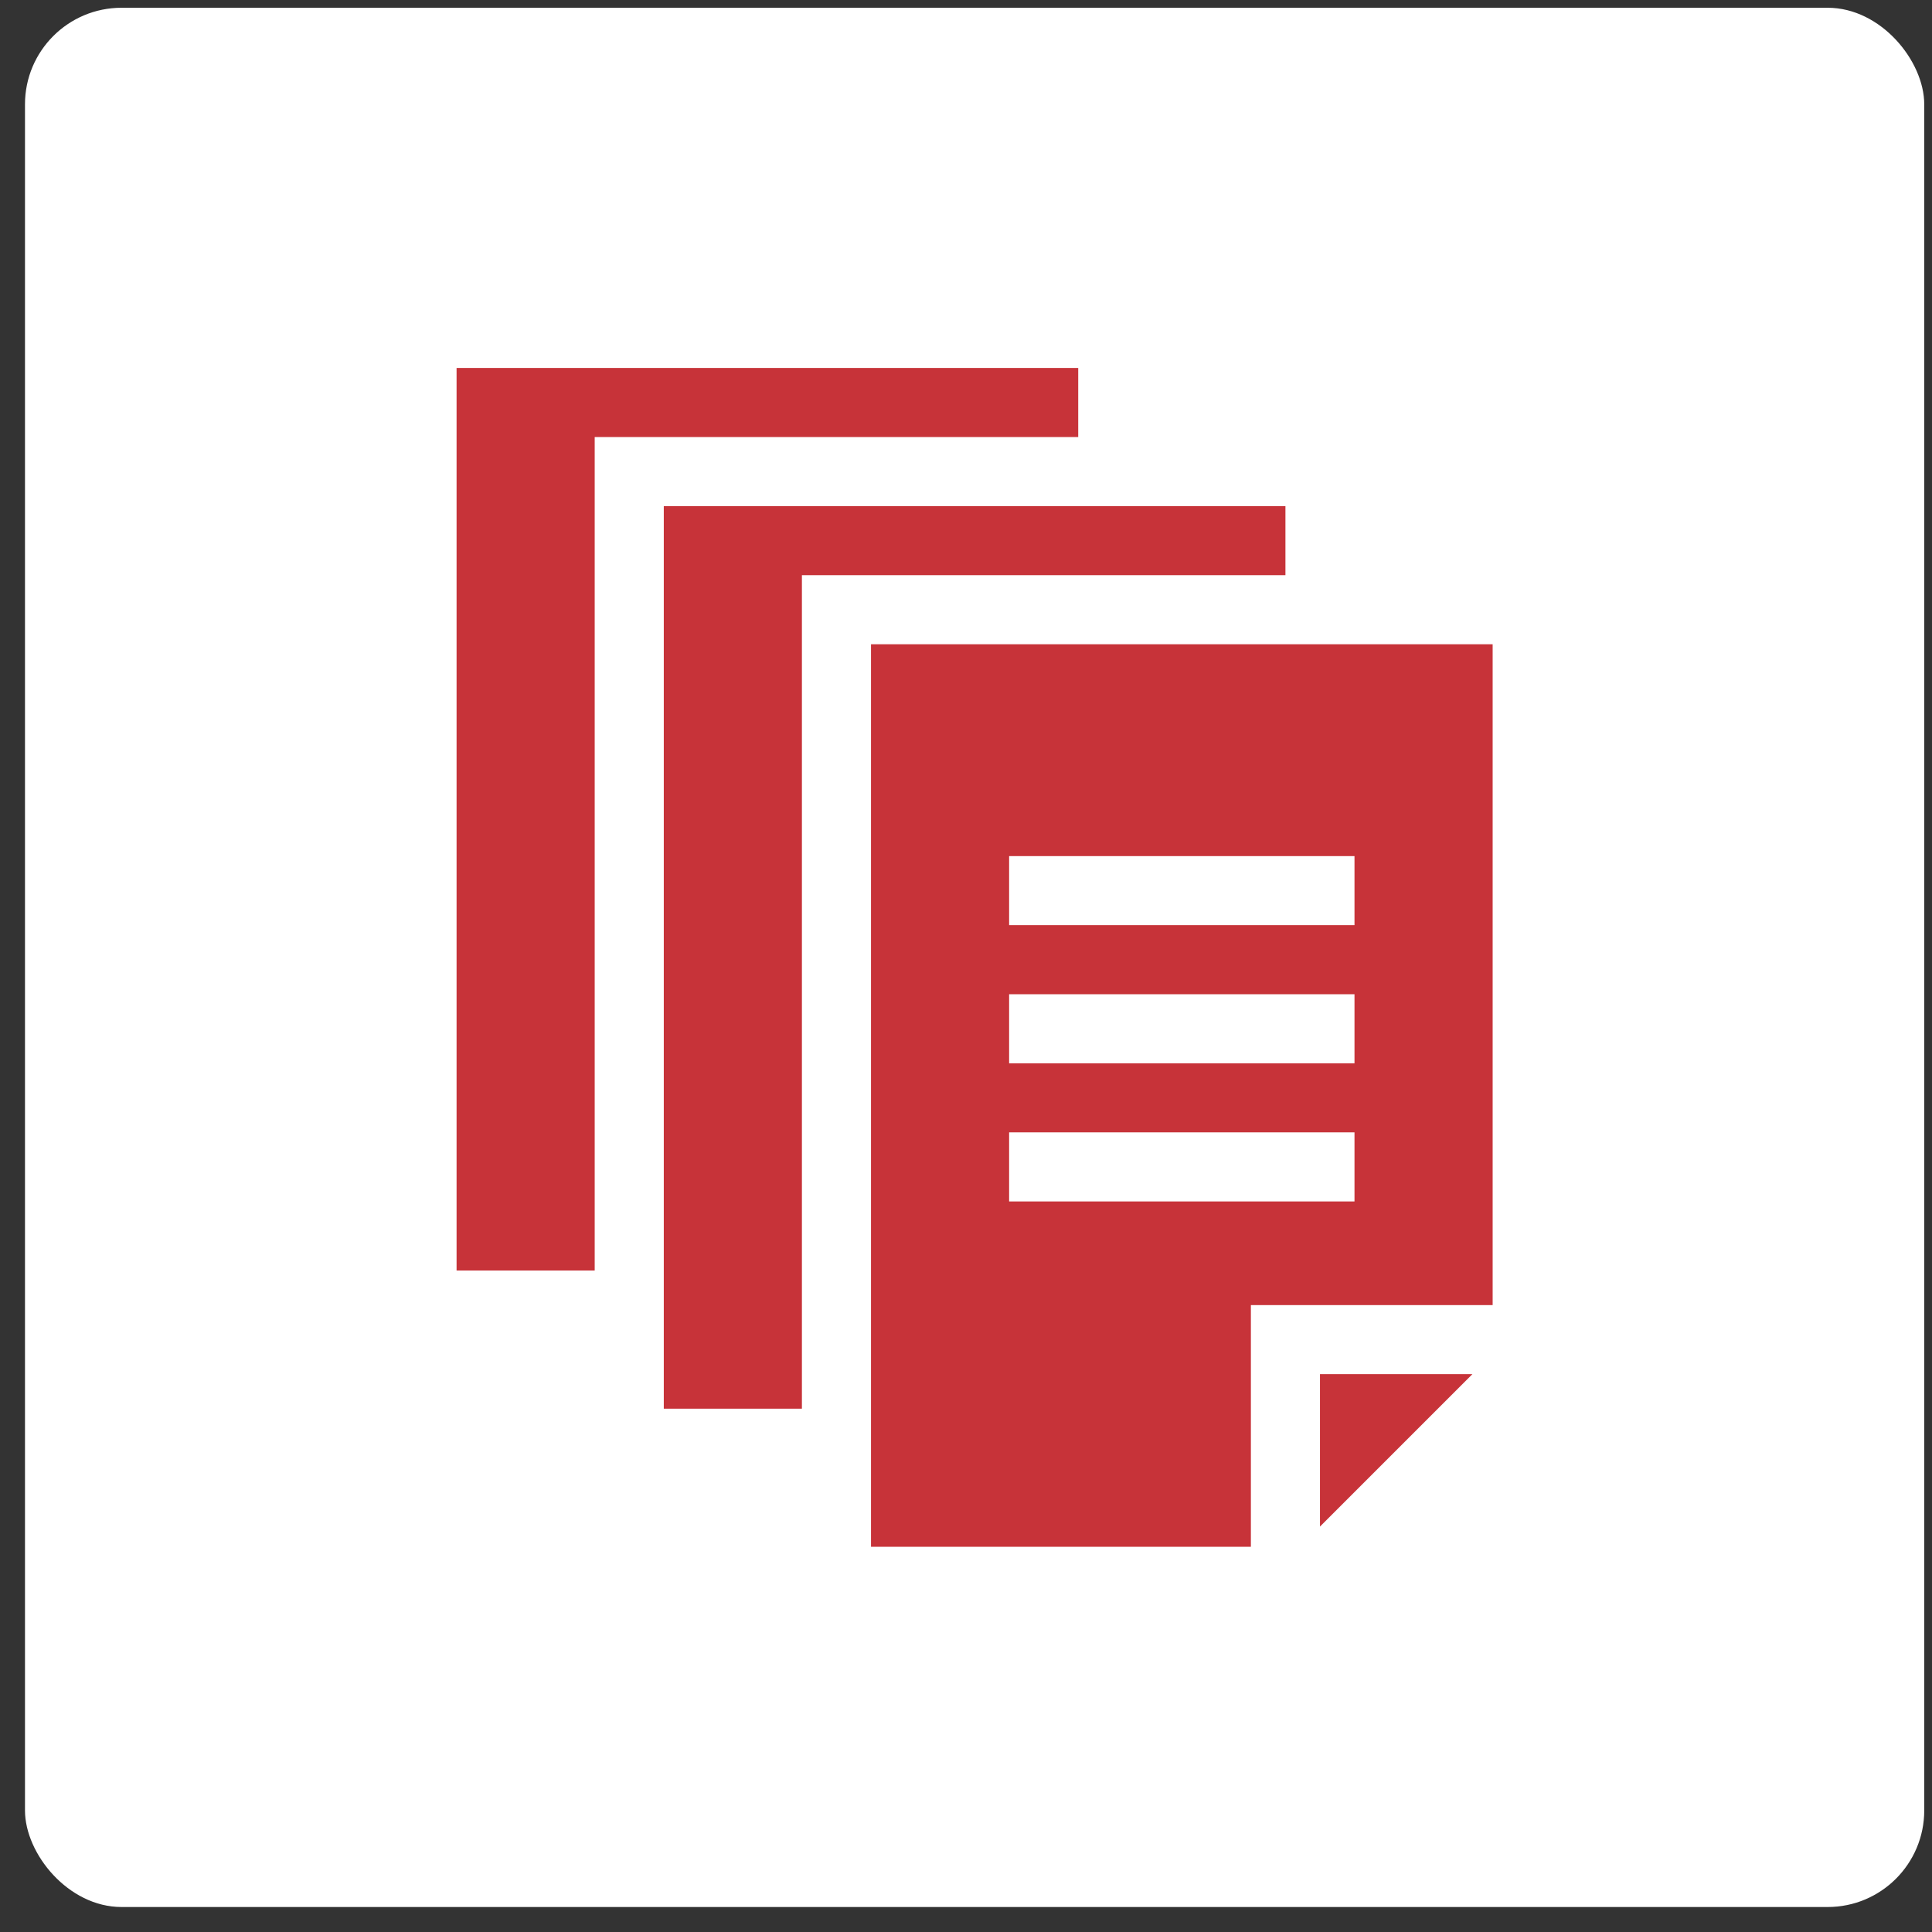
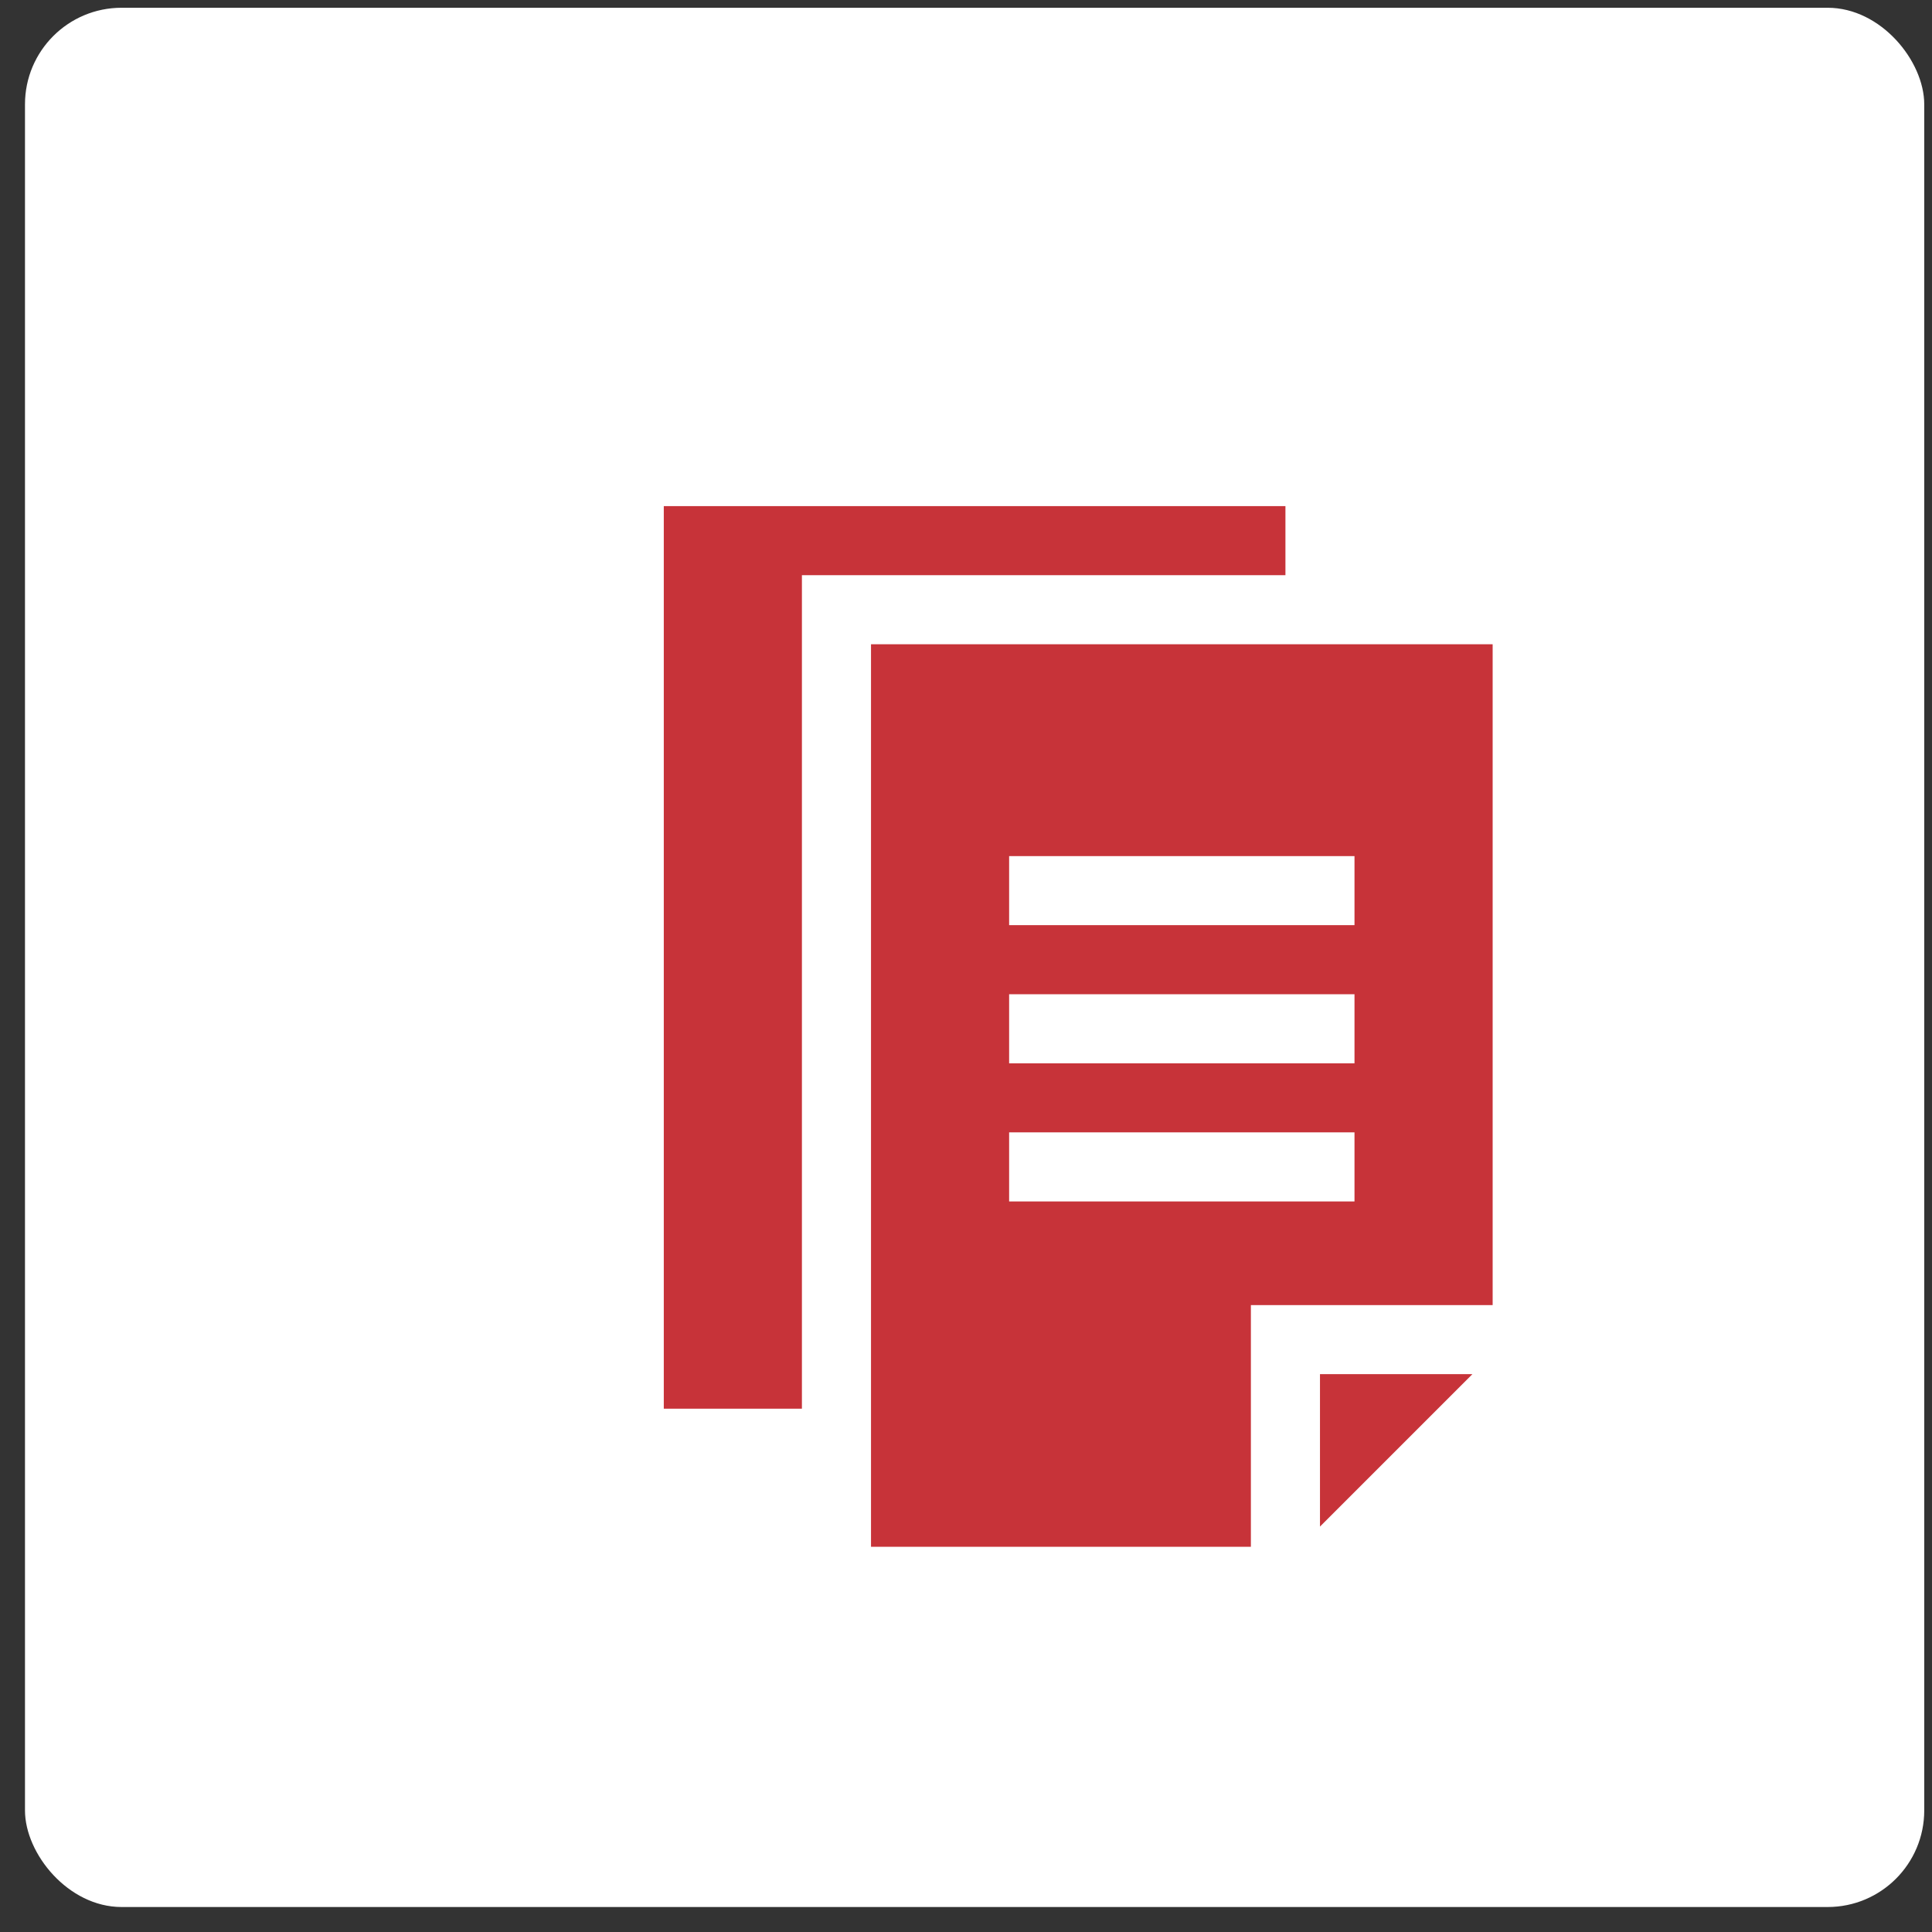
<svg xmlns="http://www.w3.org/2000/svg" width="59" height="59" viewBox="0 0 59 59" fill="none">
  <rect x="0" y="0" width="59" height="59" fill="#333333" stroke="none" />
  <rect x="0.763" y="0.237" width="58" height="58" rx="2.949" fill="white" />
  <g clip-path="url(#clip0_115_99)">
    <path d="M40.31 41.964V46.619L44.965 41.964H40.31ZM26.599 19.675V47.237H38.2V39.855H45.583V19.675H26.599ZM41.364 36.69H30.817V34.581H41.364V36.69ZM41.364 32.472H30.817V30.362H41.364V32.472ZM41.364 28.253H30.817V26.144H41.364V28.253Z" fill="#C73339" />
    <path d="M39.255 15.456V17.565H24.489V43.019H20.271V15.456H39.255Z" fill="#C73339" />
-     <path d="M32.927 11.237V13.347H18.161V38.8H13.943V11.237H32.927Z" fill="#C73339" />
  </g>
  <defs>
    <clipPath id="clip0_115_99">
      <rect width="36" height="36" fill="white" transform="translate(11.763 11.237)" />
    </clipPath>
  </defs>
</svg>